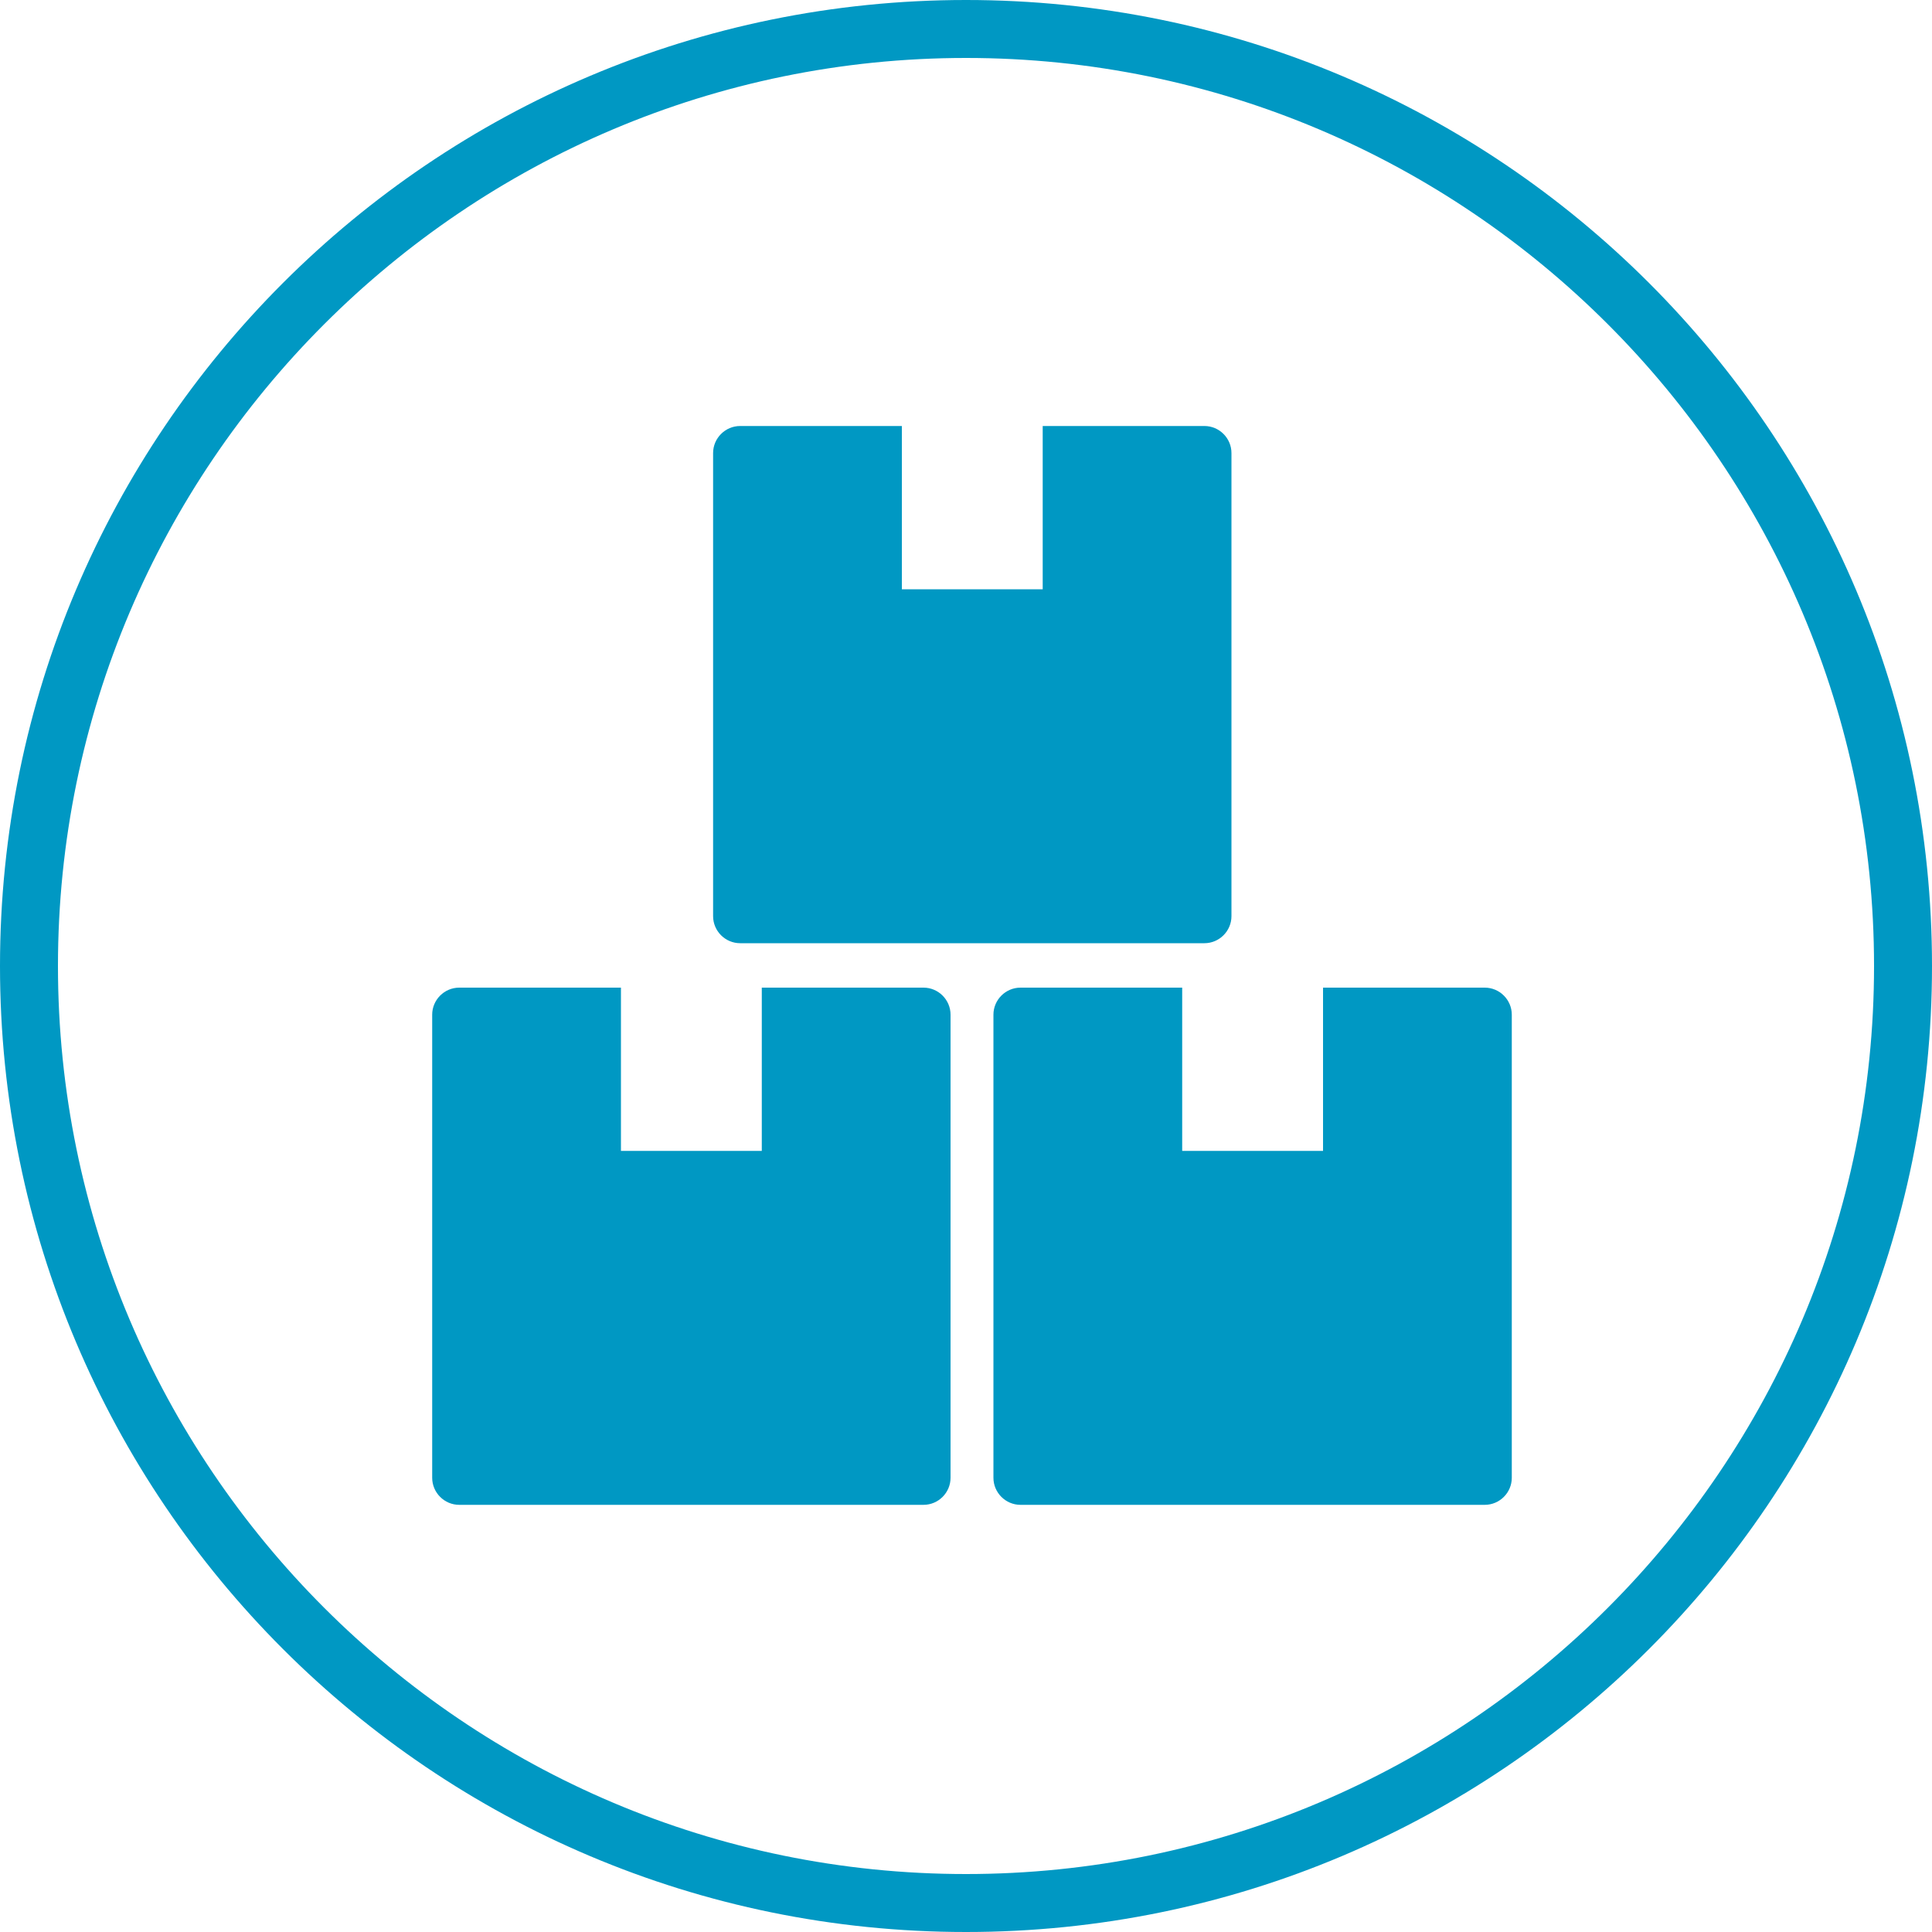
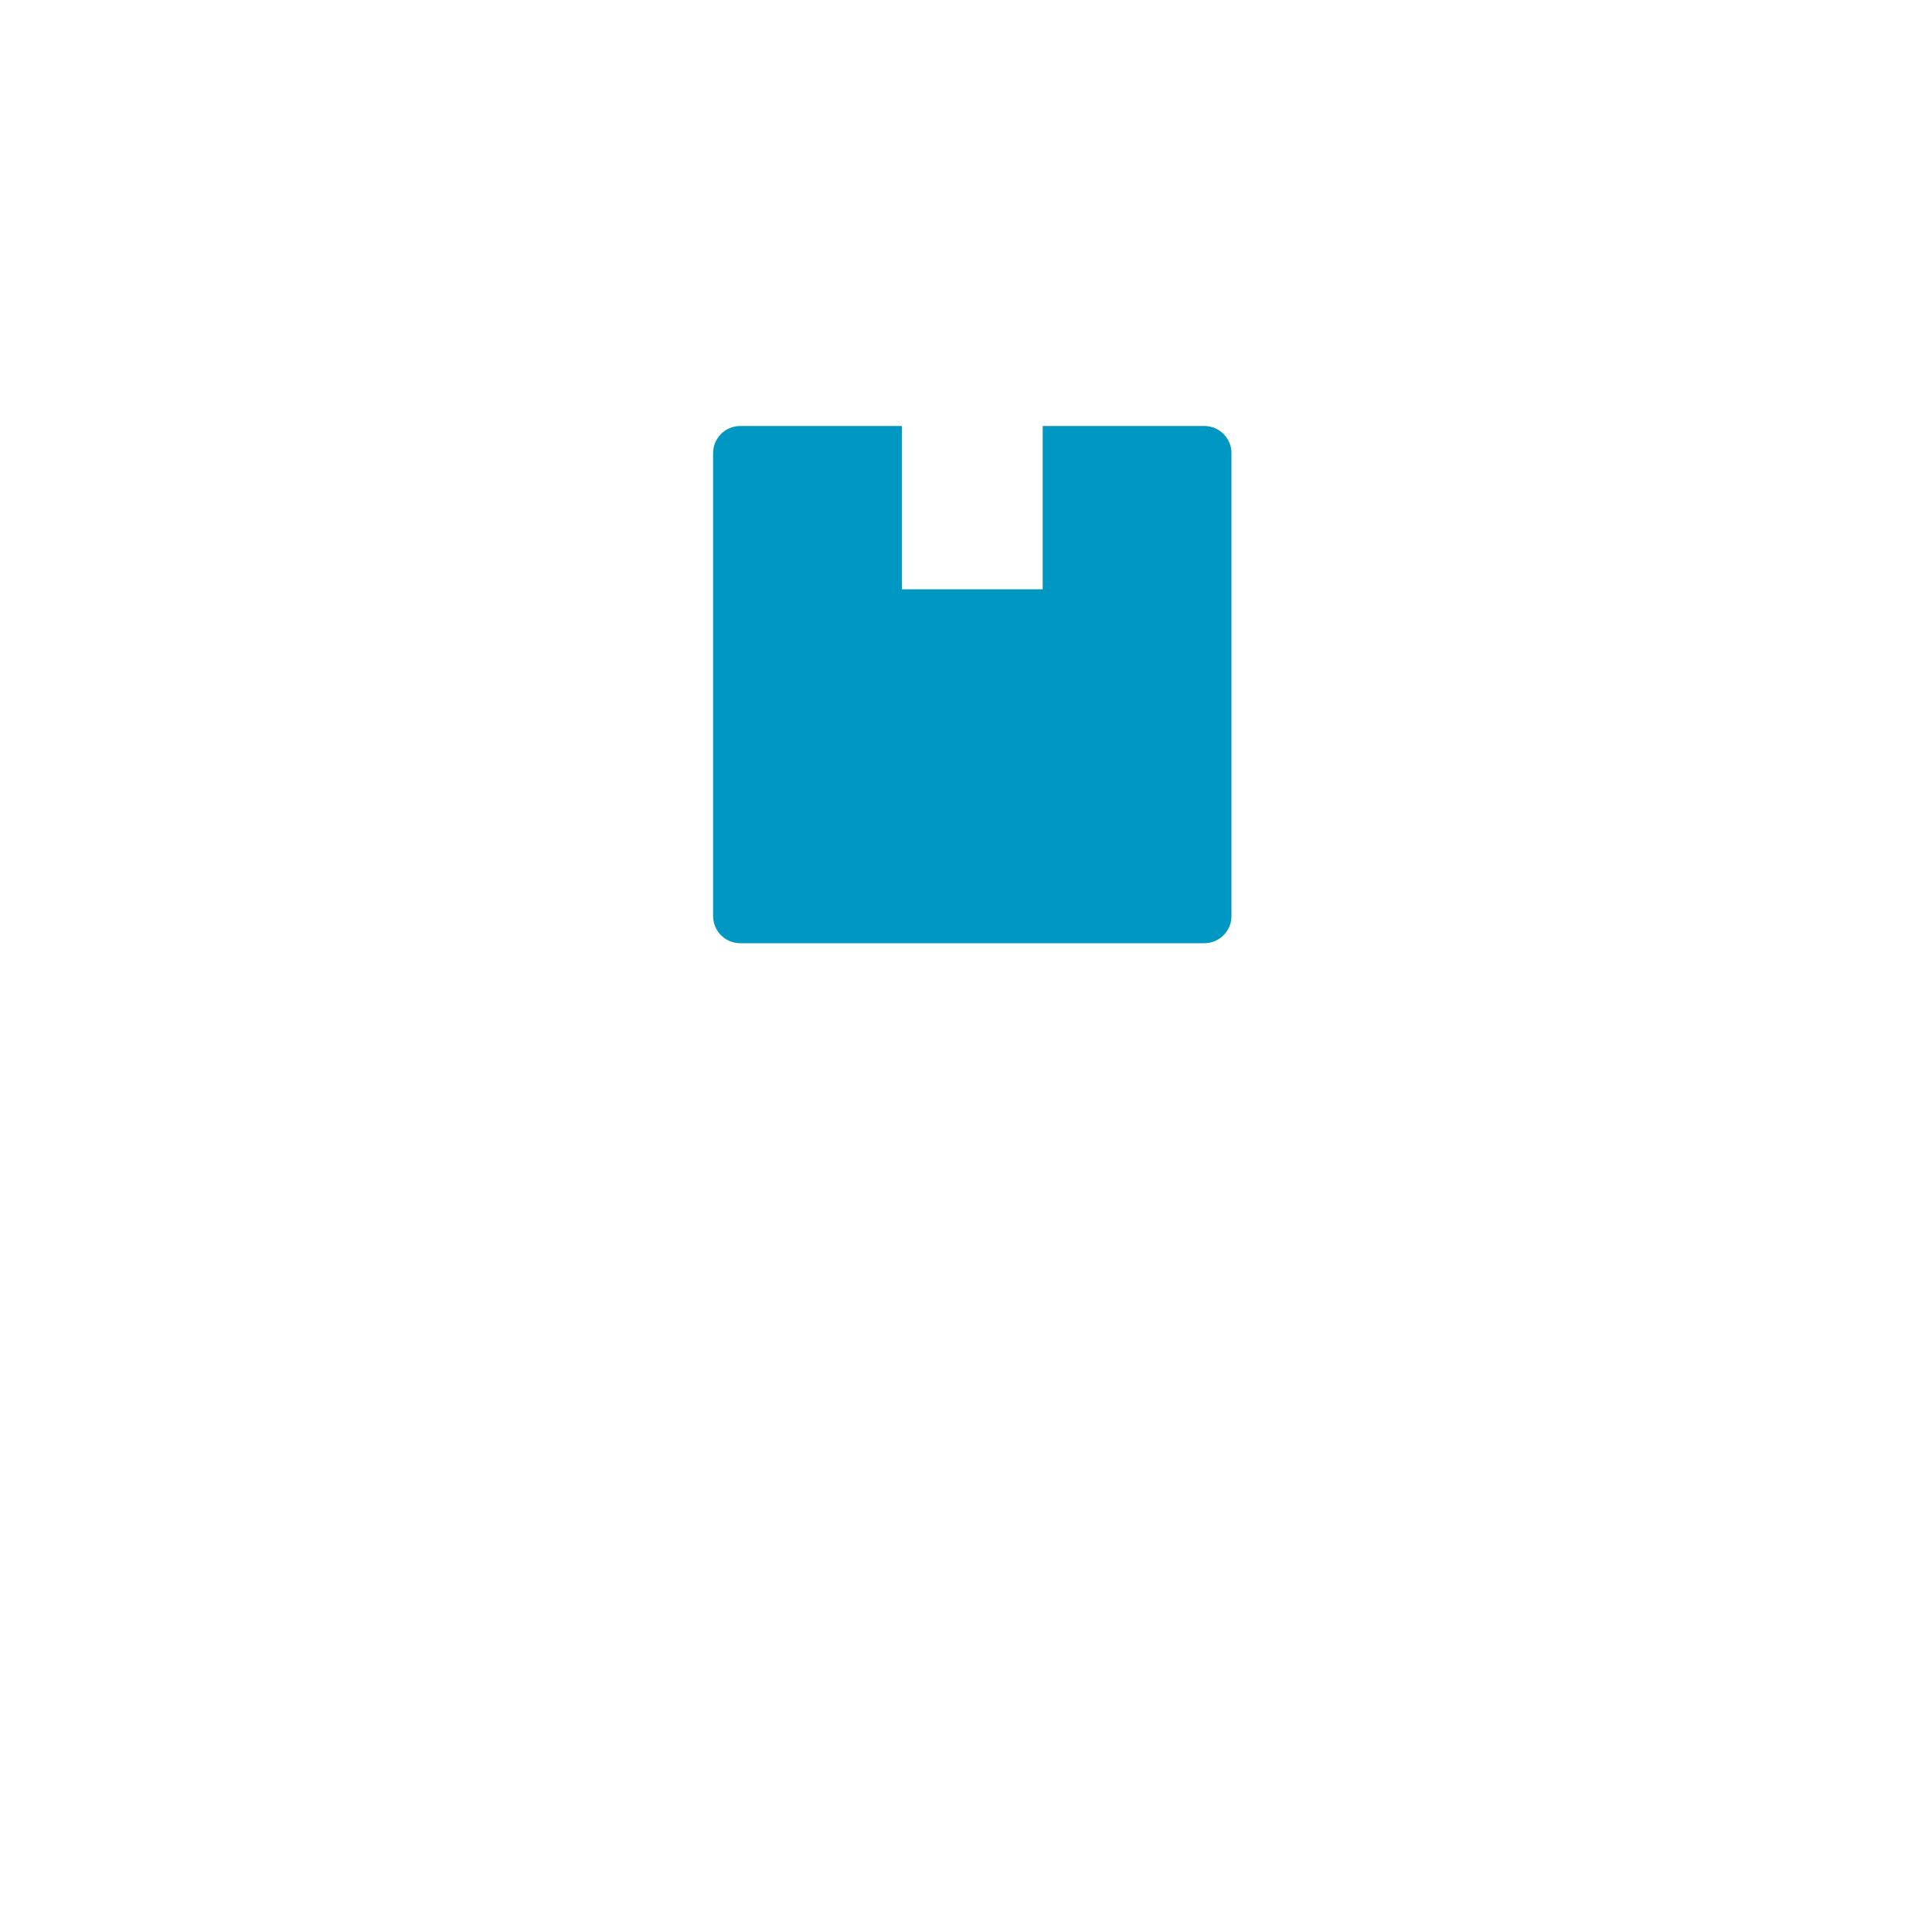
<svg xmlns="http://www.w3.org/2000/svg" id="Layer_1" data-name="Layer 1" viewBox="0 0 100 100">
  <defs>
    <style> .cls-1 { fill: none; } .cls-2 { fill: #0098c3; } </style>
  </defs>
  <g id="bounding_box" data-name="bounding box">
-     <rect class="cls-1" width="100" height="100" />
-   </g>
+     </g>
  <g id="shapes_black" data-name="shapes black">
    <path class="cls-2" d="M38.31,48.82h24.03c.77,0,1.4-.63,1.4-1.4v-23.97c0-.77-.63-1.4-1.4-1.4h-8.37v8.45h-7.29v-8.45h-8.37c-.77,0-1.4.63-1.4,1.4v23.97c0,.77.63,1.4,1.4,1.4Z" />
-     <path class="cls-2" d="M47.8,51.12h-8.37v8.45h-7.29v-8.45h-8.37c-.77,0-1.4.63-1.4,1.4v23.97c0,.77.63,1.4,1.4,1.4h24.03c.77,0,1.4-.63,1.4-1.4v-23.97c0-.77-.63-1.4-1.4-1.4Z" />
-     <path class="cls-2" d="M76.85,51.12h-8.37v8.45h-7.29v-8.45h-8.37c-.77,0-1.4.63-1.4,1.4v23.97c0,.77.63,1.4,1.4,1.4h24.03c.77,0,1.4-.63,1.4-1.4v-23.97c0-.77-.63-1.4-1.4-1.4Z" />
  </g>
-   <path class="cls-2" d="M50,3c25.92,0,47,21.08,47,47s-21.08,47-47,47S3,75.92,3,50,24.08,3,50,3M50,0C22.39,0,0,22.39,0,50s22.39,50,50,50,50-22.39,50-50S77.61,0,50,0h0Z" />
</svg>